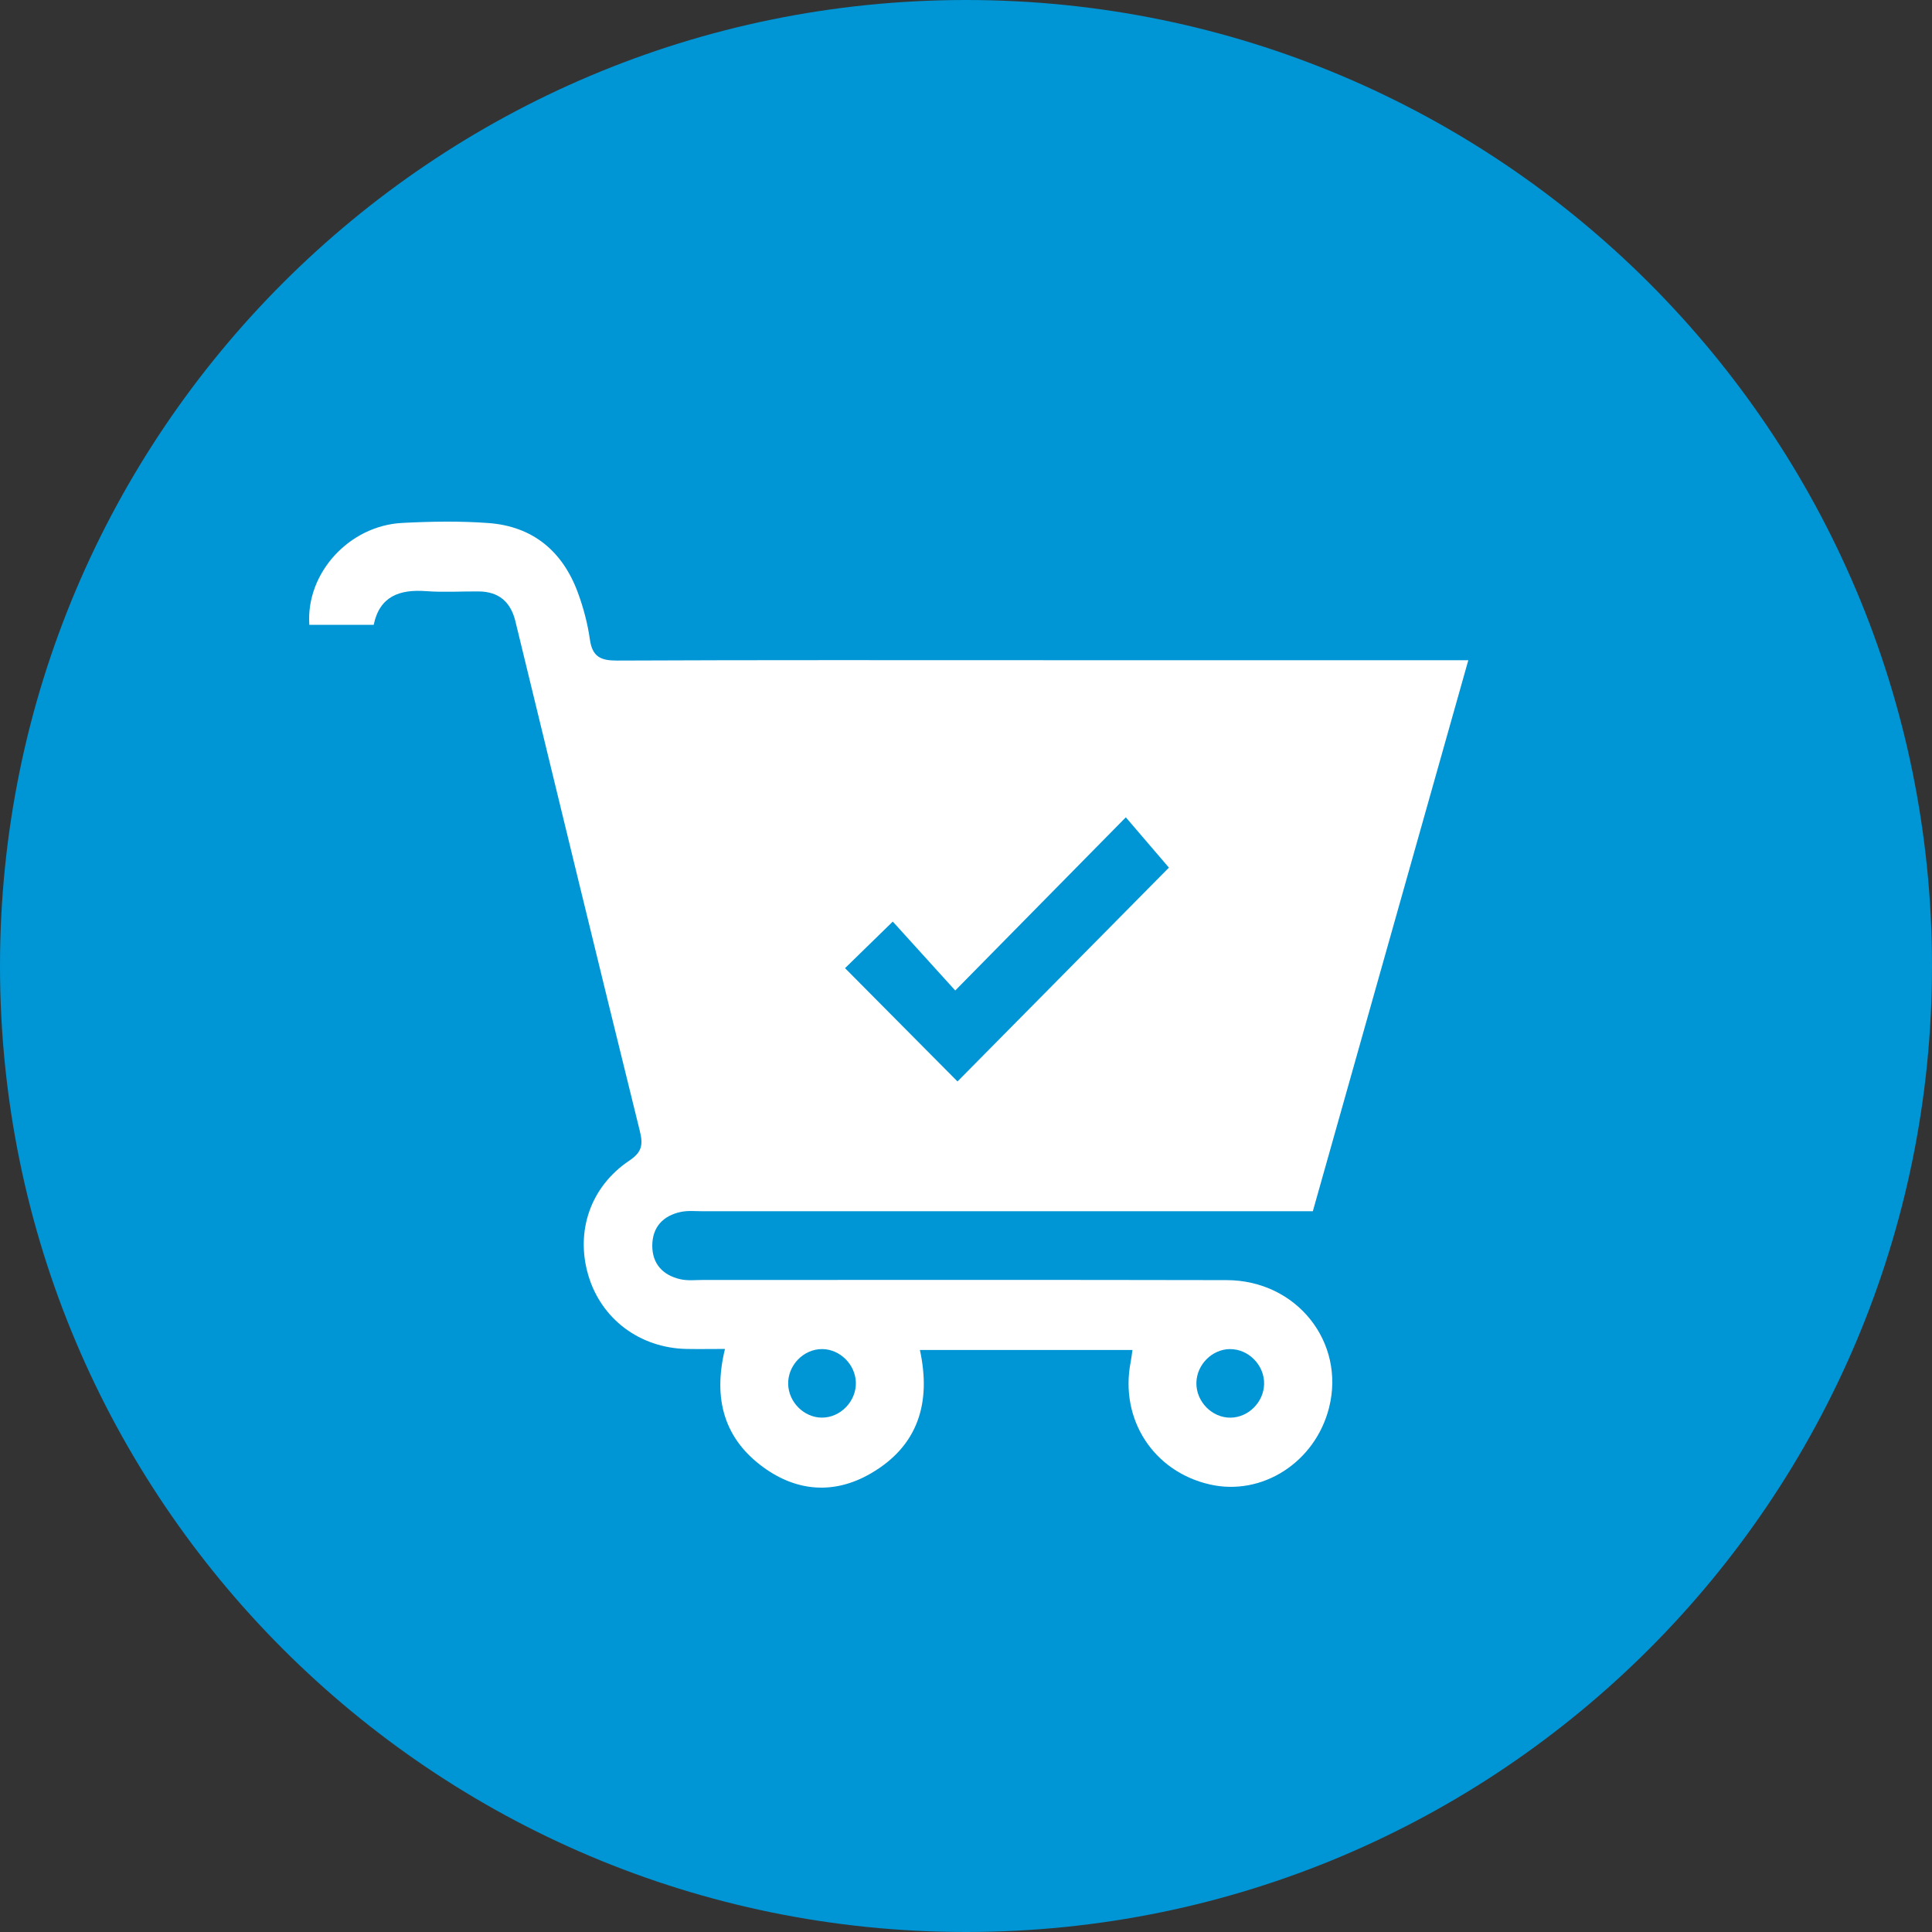
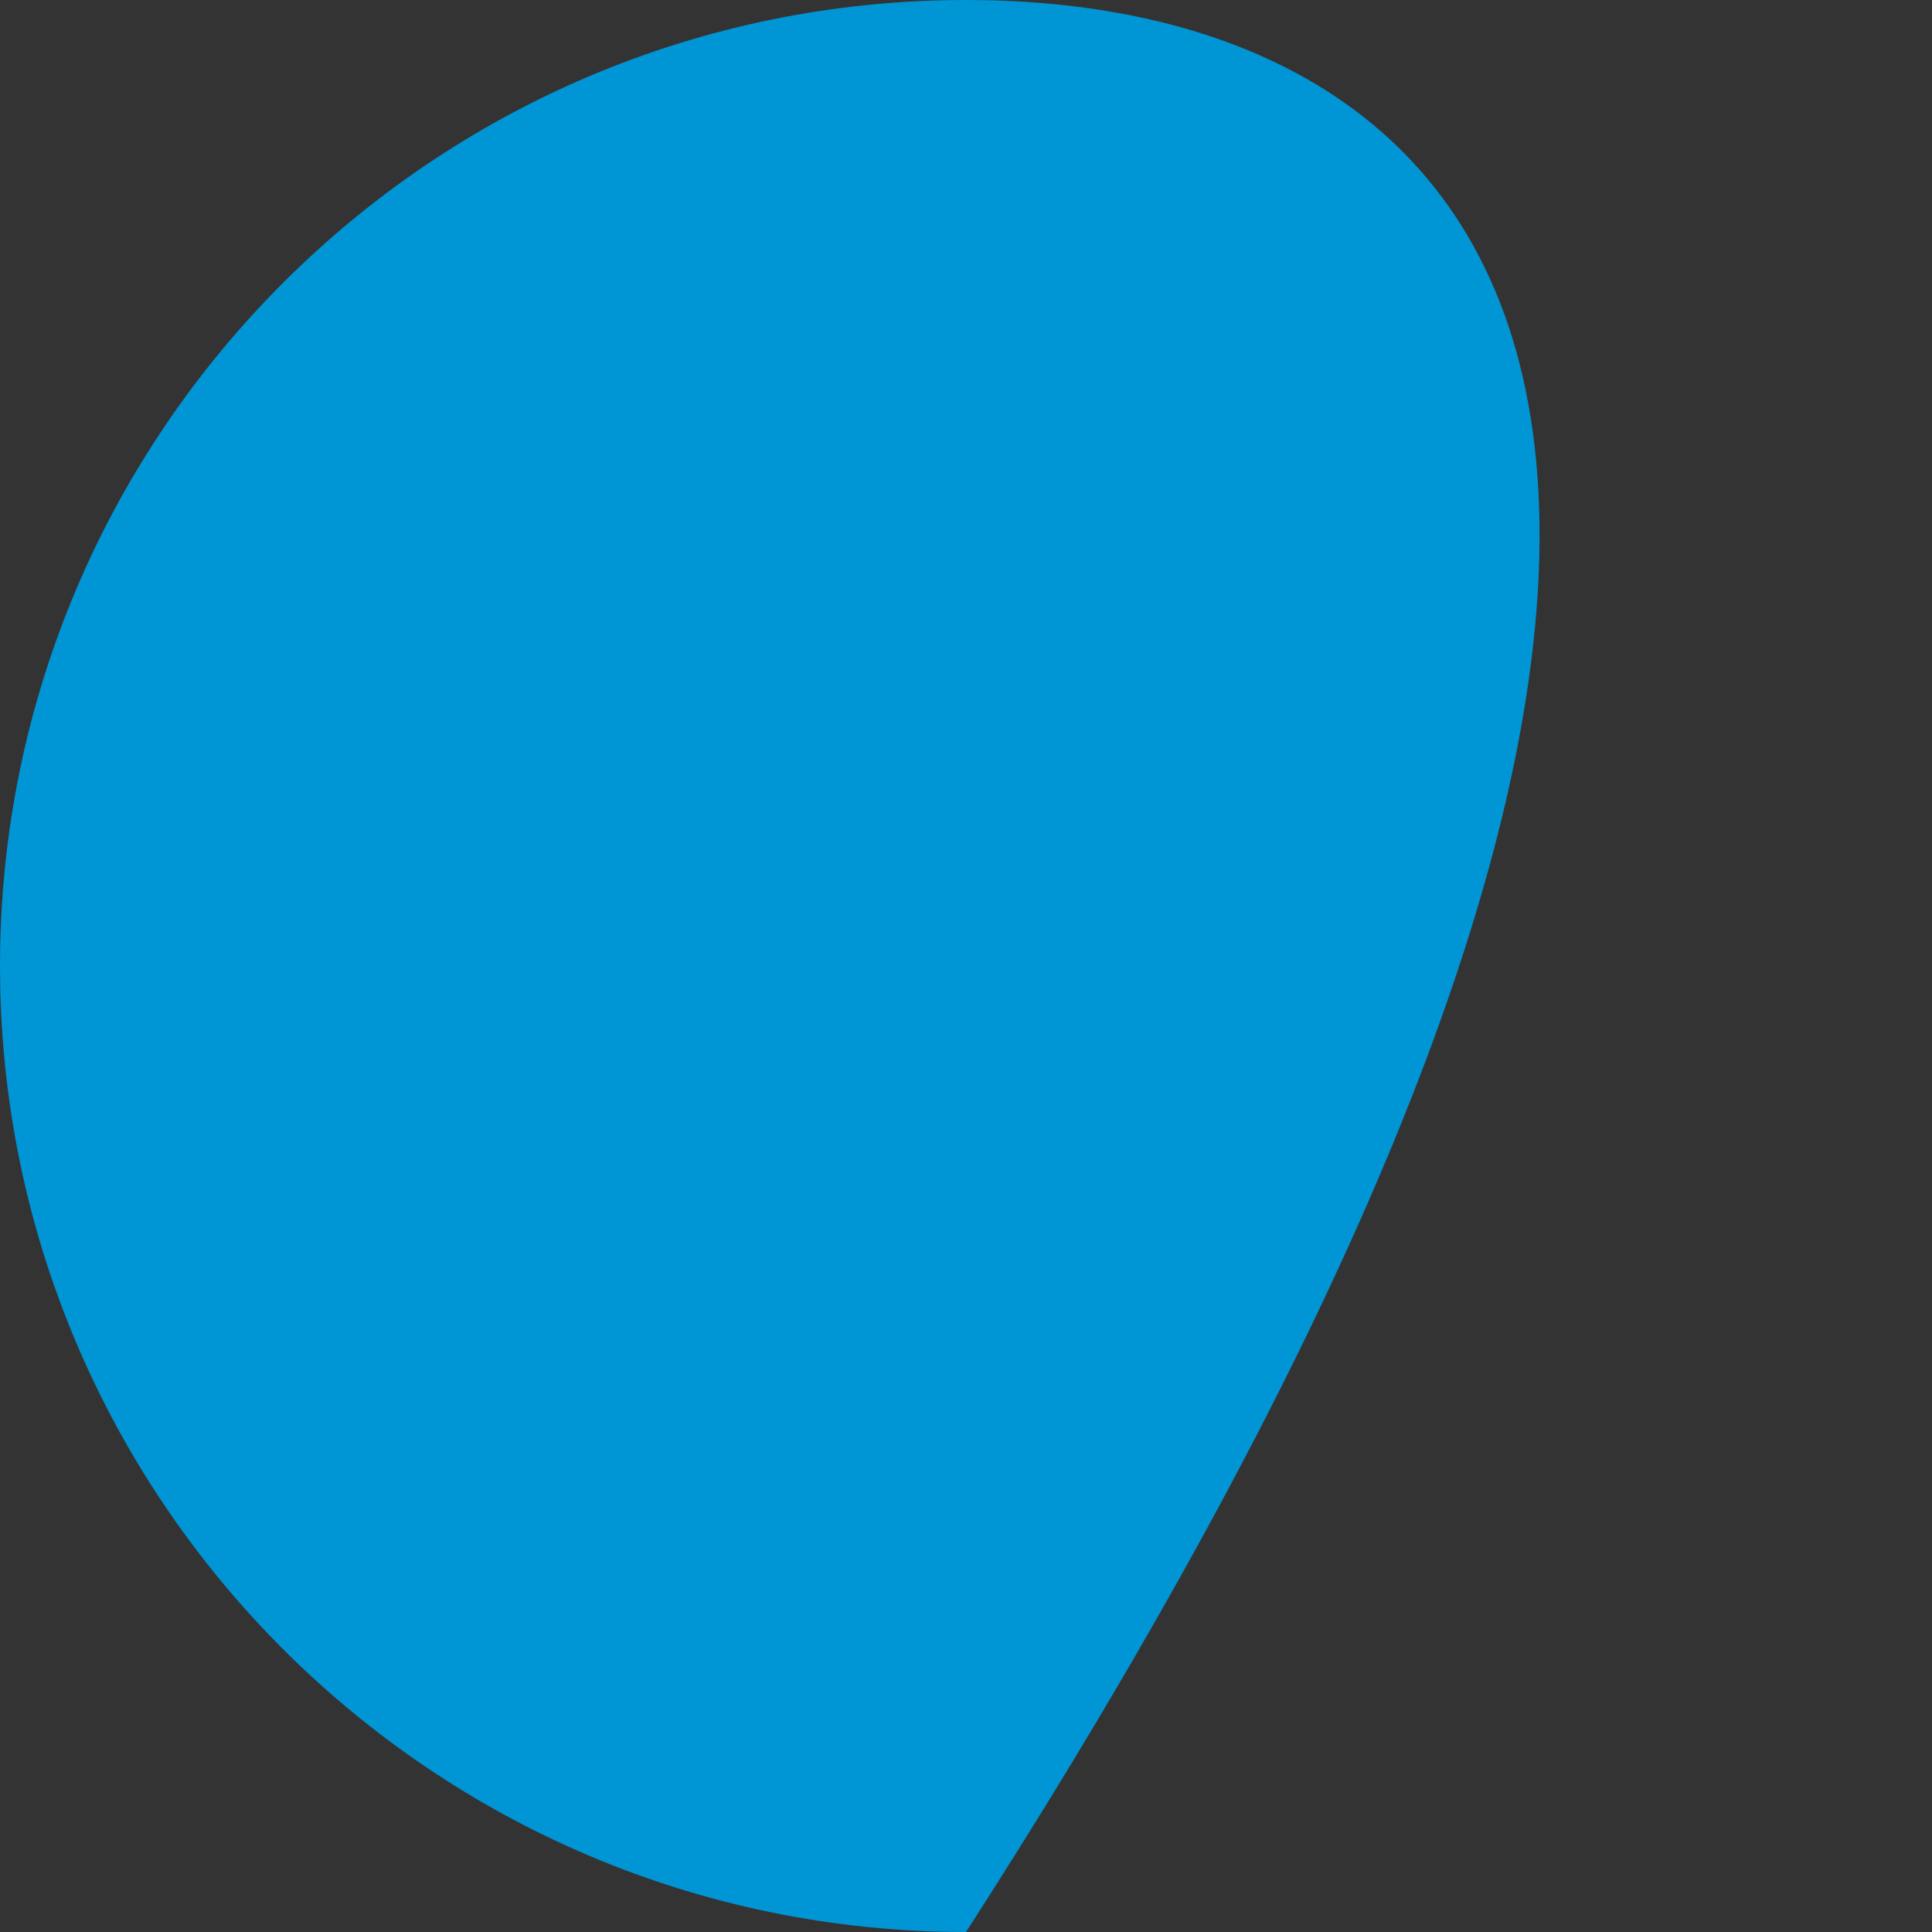
<svg xmlns="http://www.w3.org/2000/svg" width="100" height="100" viewBox="0 0 100 100" fill="none">
  <rect x="0" y="0" width="100" height="100" fill="#333333" stroke="none" />
-   <path d="M50 0C22.386 0 0 22.386 0 50C0 77.614 22.386 100 50 100C77.614 100 100 77.614 100 50C100 22.386 77.614 0 50 0Z" fill="#0095D5" />
-   <path d="M58.617 69.876H47.614C48.212 72.616 47.515 74.854 45.064 76.27C43.195 77.352 41.27 77.216 39.533 75.962C37.499 74.493 36.887 72.428 37.525 69.821C36.821 69.821 36.175 69.833 35.532 69.821C33.107 69.771 31.107 68.262 30.445 65.99C29.783 63.723 30.564 61.418 32.574 60.073C33.234 59.631 33.292 59.25 33.114 58.528C30.945 49.747 28.815 40.956 26.679 32.166C26.43 31.137 25.803 30.616 24.758 30.612C23.859 30.607 22.955 30.664 22.061 30.598C20.687 30.495 19.65 30.857 19.342 32.342H16.011C15.825 29.673 18.063 27.206 20.828 27.066C22.31 26.99 23.808 26.964 25.284 27.073C27.573 27.242 29.123 28.525 29.916 30.688C30.2 31.463 30.416 32.278 30.532 33.095C30.658 34.001 31.097 34.193 31.94 34.191C39.333 34.157 46.726 34.172 54.119 34.172C61.003 34.172 67.889 34.172 74.772 34.172H76C73.309 43.711 70.645 53.148 67.952 62.694H66.562C56.509 62.694 46.456 62.694 36.403 62.694C36.013 62.694 35.61 62.649 35.234 62.73C34.328 62.922 33.769 63.509 33.762 64.462C33.755 65.417 34.314 66.009 35.215 66.213C35.589 66.299 35.995 66.251 36.384 66.251C45.421 66.251 54.455 66.24 63.491 66.259C67.109 66.266 69.647 69.462 68.793 72.858C68.081 75.681 65.334 77.454 62.625 76.836C59.702 76.171 57.951 73.469 58.521 70.508C58.559 70.317 58.58 70.125 58.615 69.873L58.617 69.876ZM43.74 50.113C45.735 52.123 47.717 54.117 49.56 55.976C53.208 52.285 56.927 48.526 60.503 44.908C59.848 44.143 59.12 43.295 58.272 42.304C55.319 45.301 52.438 48.226 49.443 51.268C48.351 50.063 47.271 48.872 46.21 47.701C45.282 48.606 44.472 49.395 43.737 50.113H43.74ZM44.299 71.556C44.273 70.624 43.477 69.835 42.559 69.828C41.592 69.821 40.768 70.672 40.796 71.648C40.822 72.58 41.617 73.371 42.535 73.376C43.5 73.383 44.327 72.53 44.299 71.553V71.556ZM63.653 69.828C62.733 69.842 61.944 70.634 61.925 71.567C61.904 72.544 62.735 73.393 63.7 73.378C64.623 73.364 65.409 72.573 65.43 71.639C65.452 70.662 64.621 69.816 63.653 69.83V69.828Z" fill="white" />
+   <path d="M50 0C22.386 0 0 22.386 0 50C0 77.614 22.386 100 50 100C100 22.386 77.614 0 50 0Z" fill="#0095D5" />
</svg>